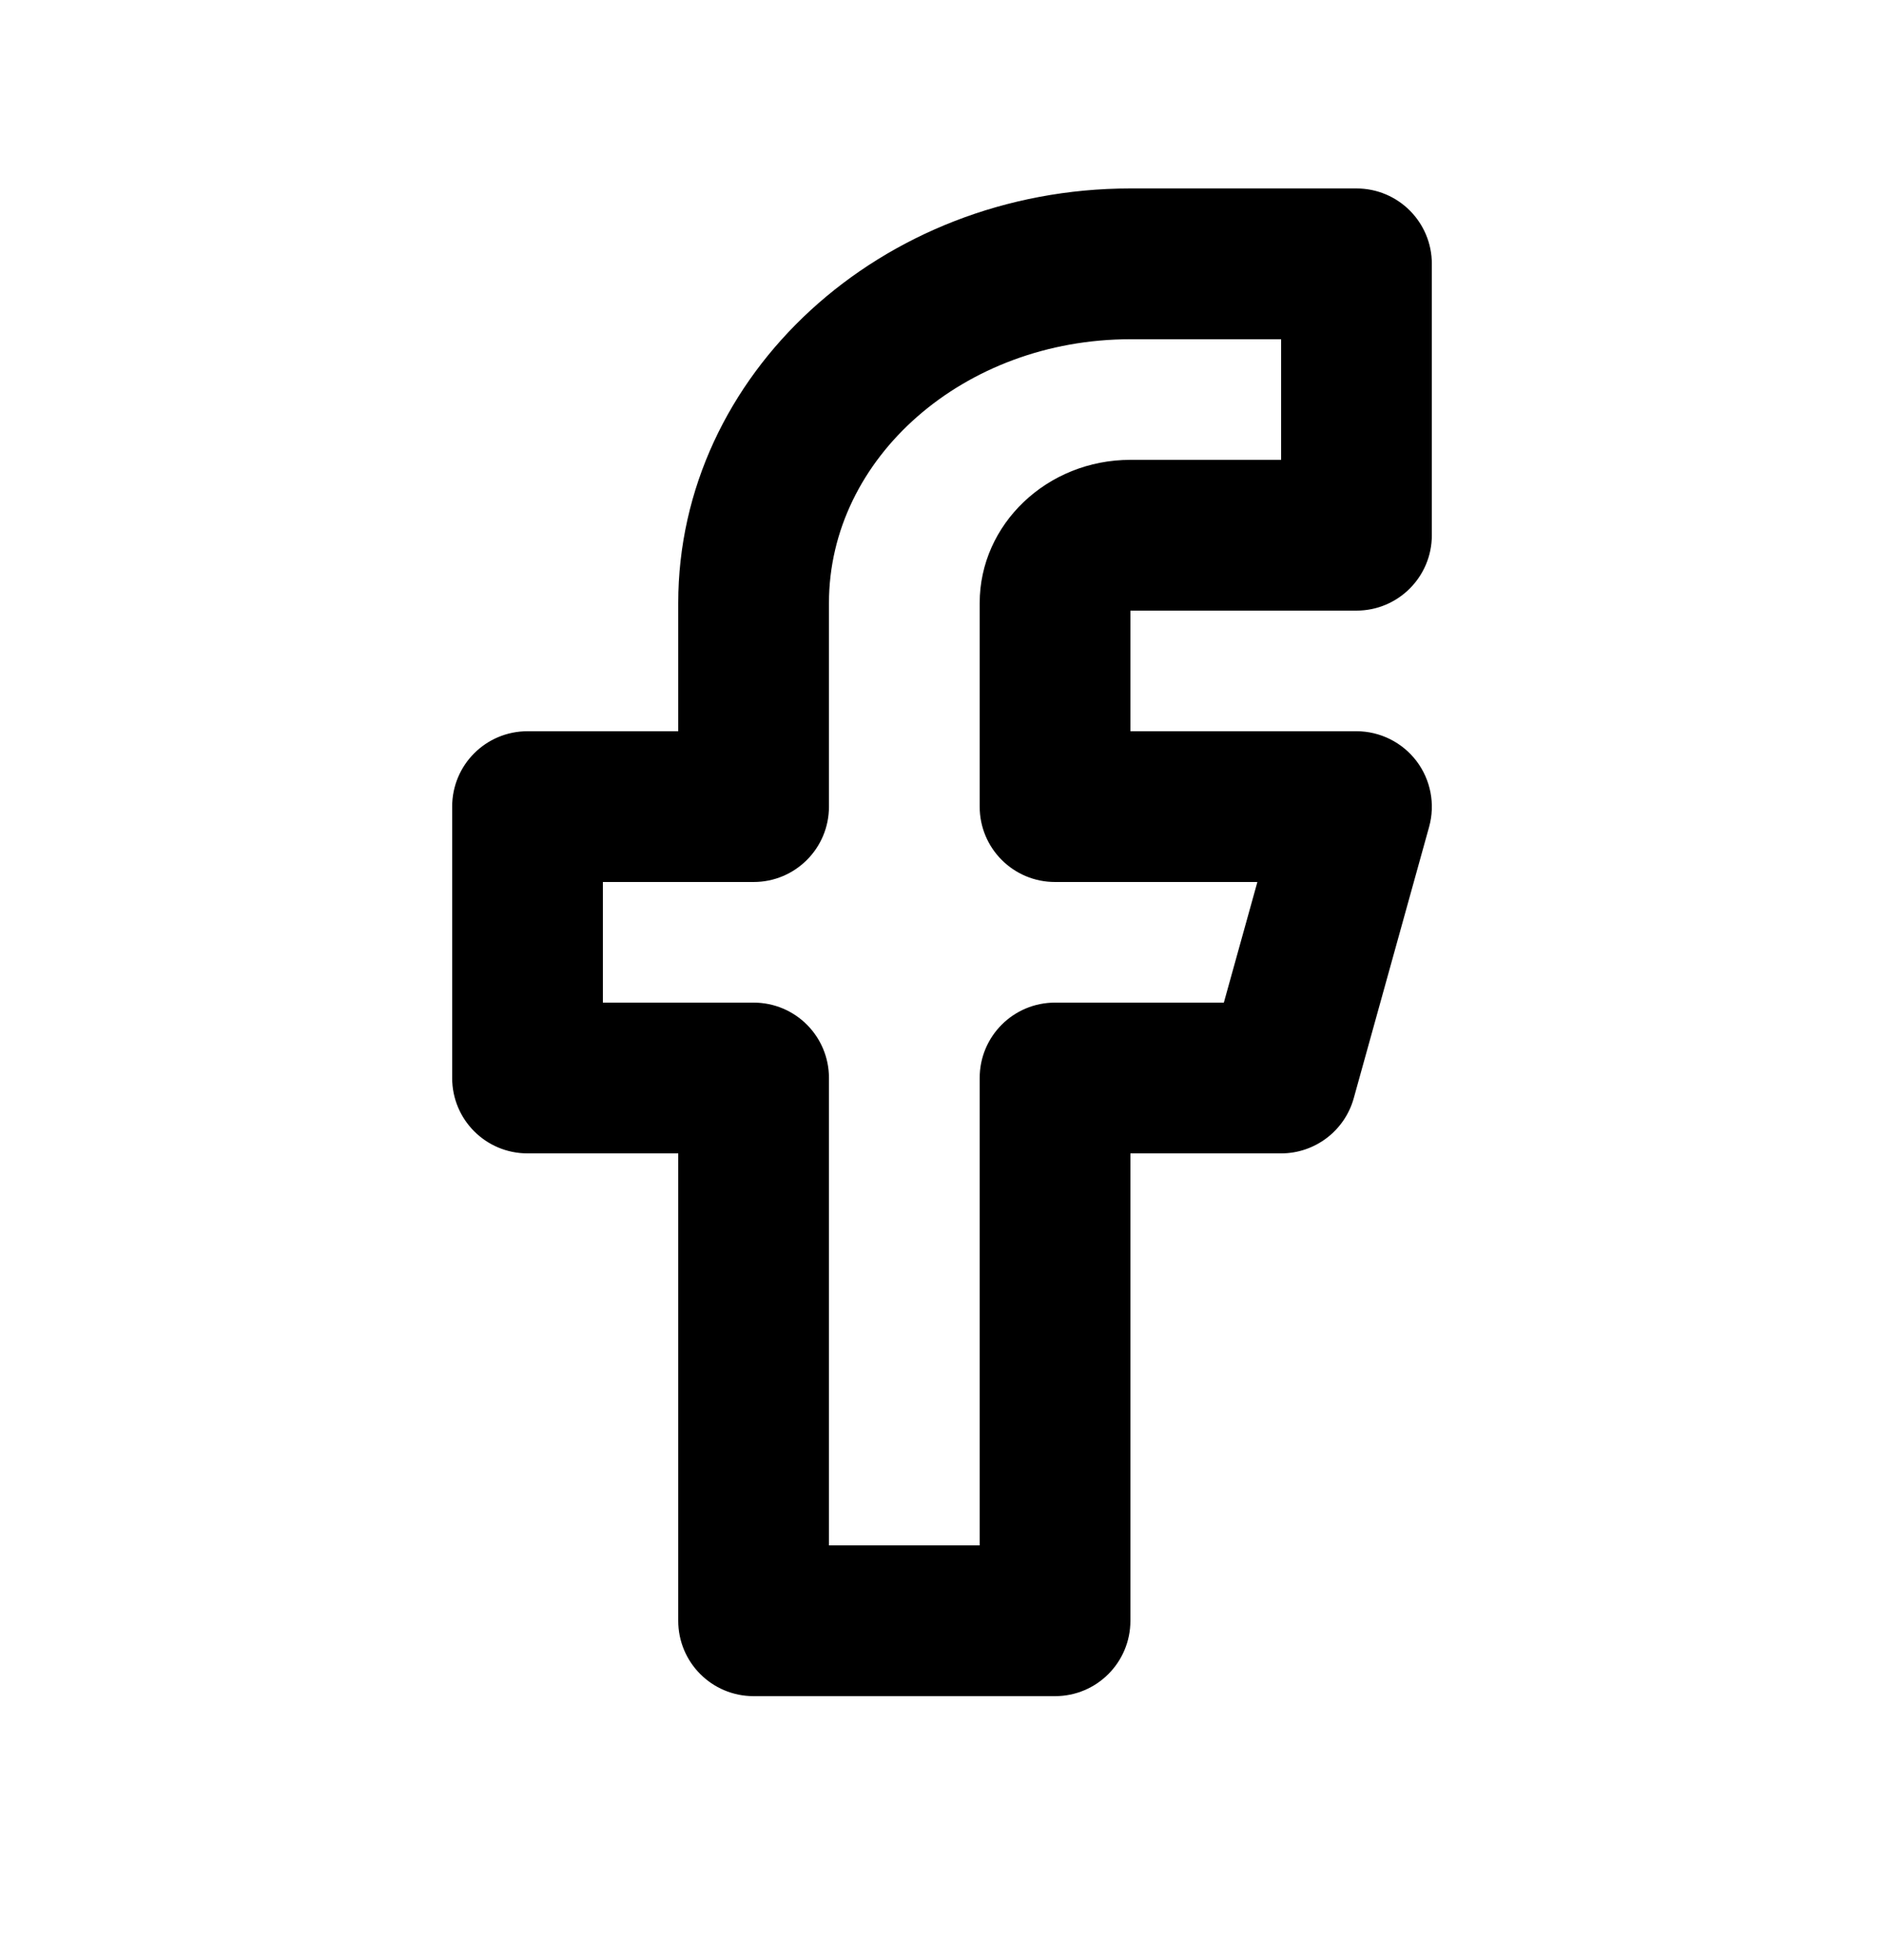
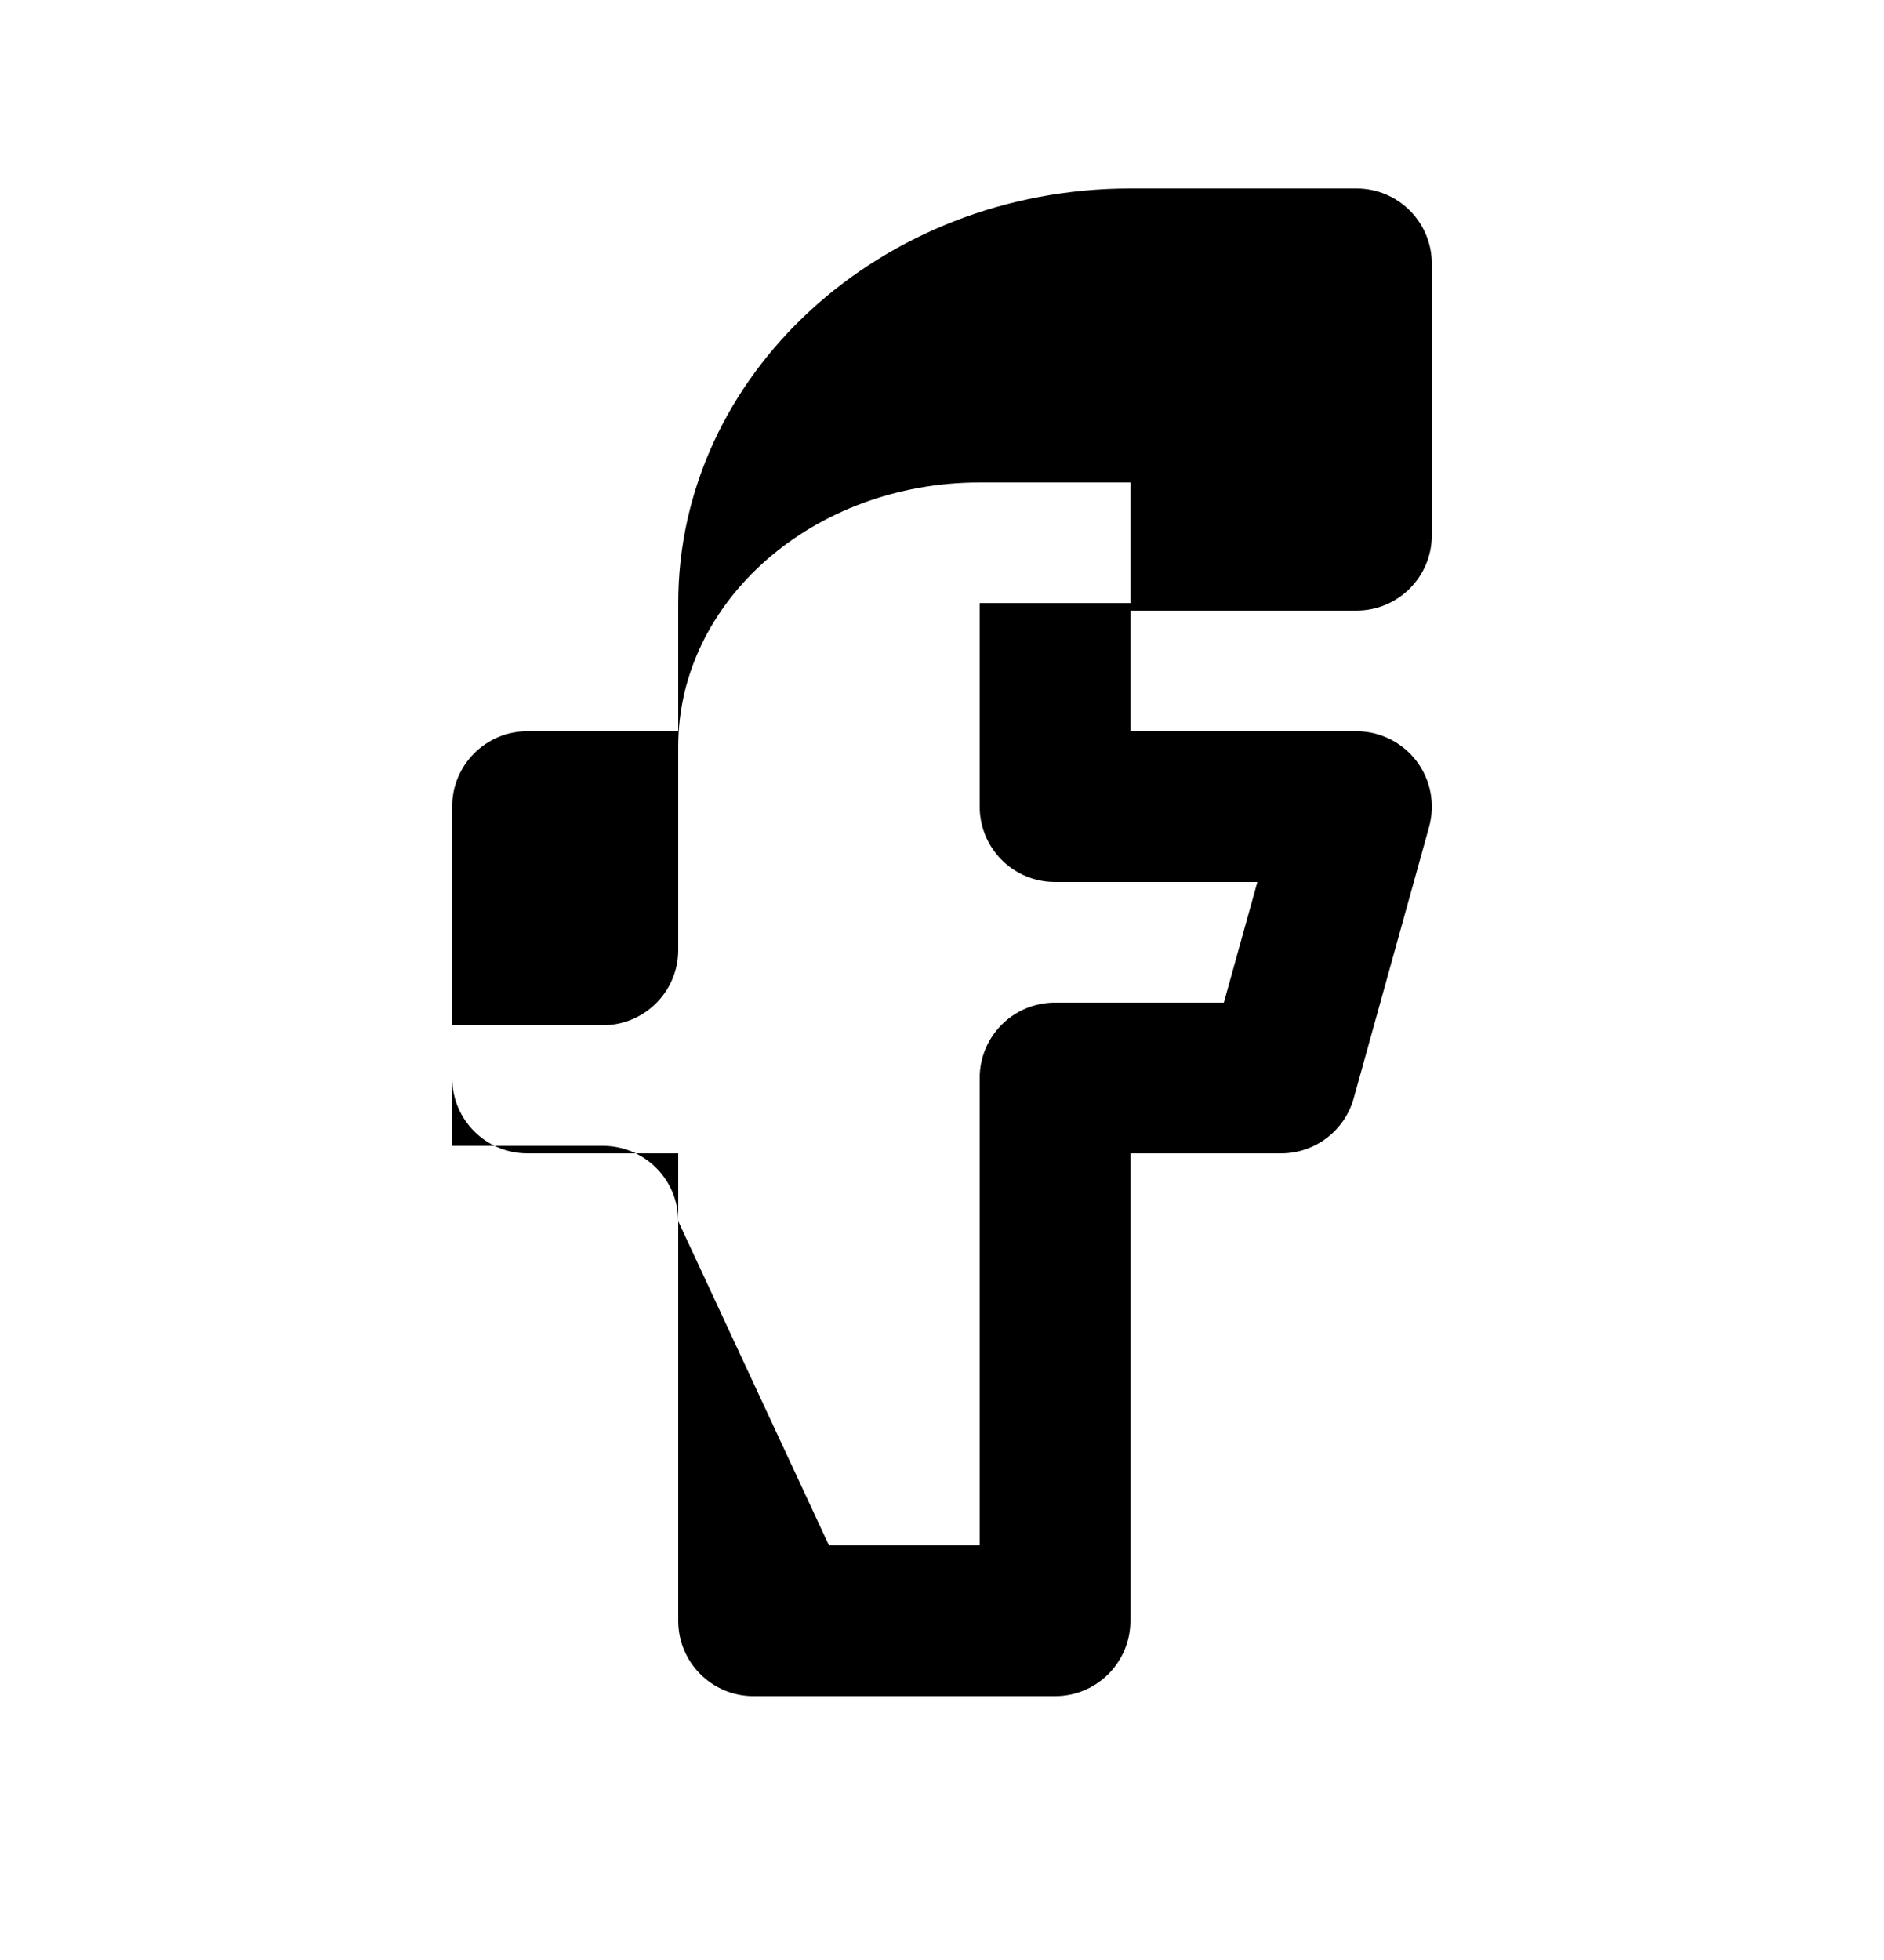
<svg xmlns="http://www.w3.org/2000/svg" fill="none" height="26" viewBox="0 0 25 26" width="25">
-   <path clip-rule="evenodd" d="m11 20.5h2v-6.2c0-.553.447-1 1-1h2.24l.445-1.6h-2.685c-.553 0-1-.447-1-1v-2.7c0-1.048.897-1.9 2-1.9h2v-1.6h-2c-2.206 0-4 1.57-4 3.5v2.7c0 .553-.447 1-1 1h-2v1.6h2c.553 0 1 .447 1 1zm3 2h-4c-.553 0-1-.447-1-1v-6.2h-2c-.553 0-1-.447-1-1v-3.6c0-.553.447-1 1-1h2v-1.7c0-3.032 2.691-5.5 6-5.5h3c.553 0 1 .447 1 1v3.6c0 .552-.447 1-1 1h-3v1.6h3c.312 0 .607.147.796.395.189.249.251.572.168.873l-1 3.599c-.12.433-.515.733-.964.733h-2v6.2c0 .553-.447 1-1 1z" fill="#000" fill-rule="evenodd" />
+   <path clip-rule="evenodd" d="m11 20.5h2v-6.2c0-.553.447-1 1-1h2.24l.445-1.6h-2.685c-.553 0-1-.447-1-1v-2.7h2v-1.6h-2c-2.206 0-4 1.57-4 3.5v2.7c0 .553-.447 1-1 1h-2v1.6h2c.553 0 1 .447 1 1zm3 2h-4c-.553 0-1-.447-1-1v-6.2h-2c-.553 0-1-.447-1-1v-3.6c0-.553.447-1 1-1h2v-1.7c0-3.032 2.691-5.5 6-5.5h3c.553 0 1 .447 1 1v3.6c0 .552-.447 1-1 1h-3v1.6h3c.312 0 .607.147.796.395.189.249.251.572.168.873l-1 3.599c-.12.433-.515.733-.964.733h-2v6.2c0 .553-.447 1-1 1z" fill="#000" fill-rule="evenodd" />
</svg>